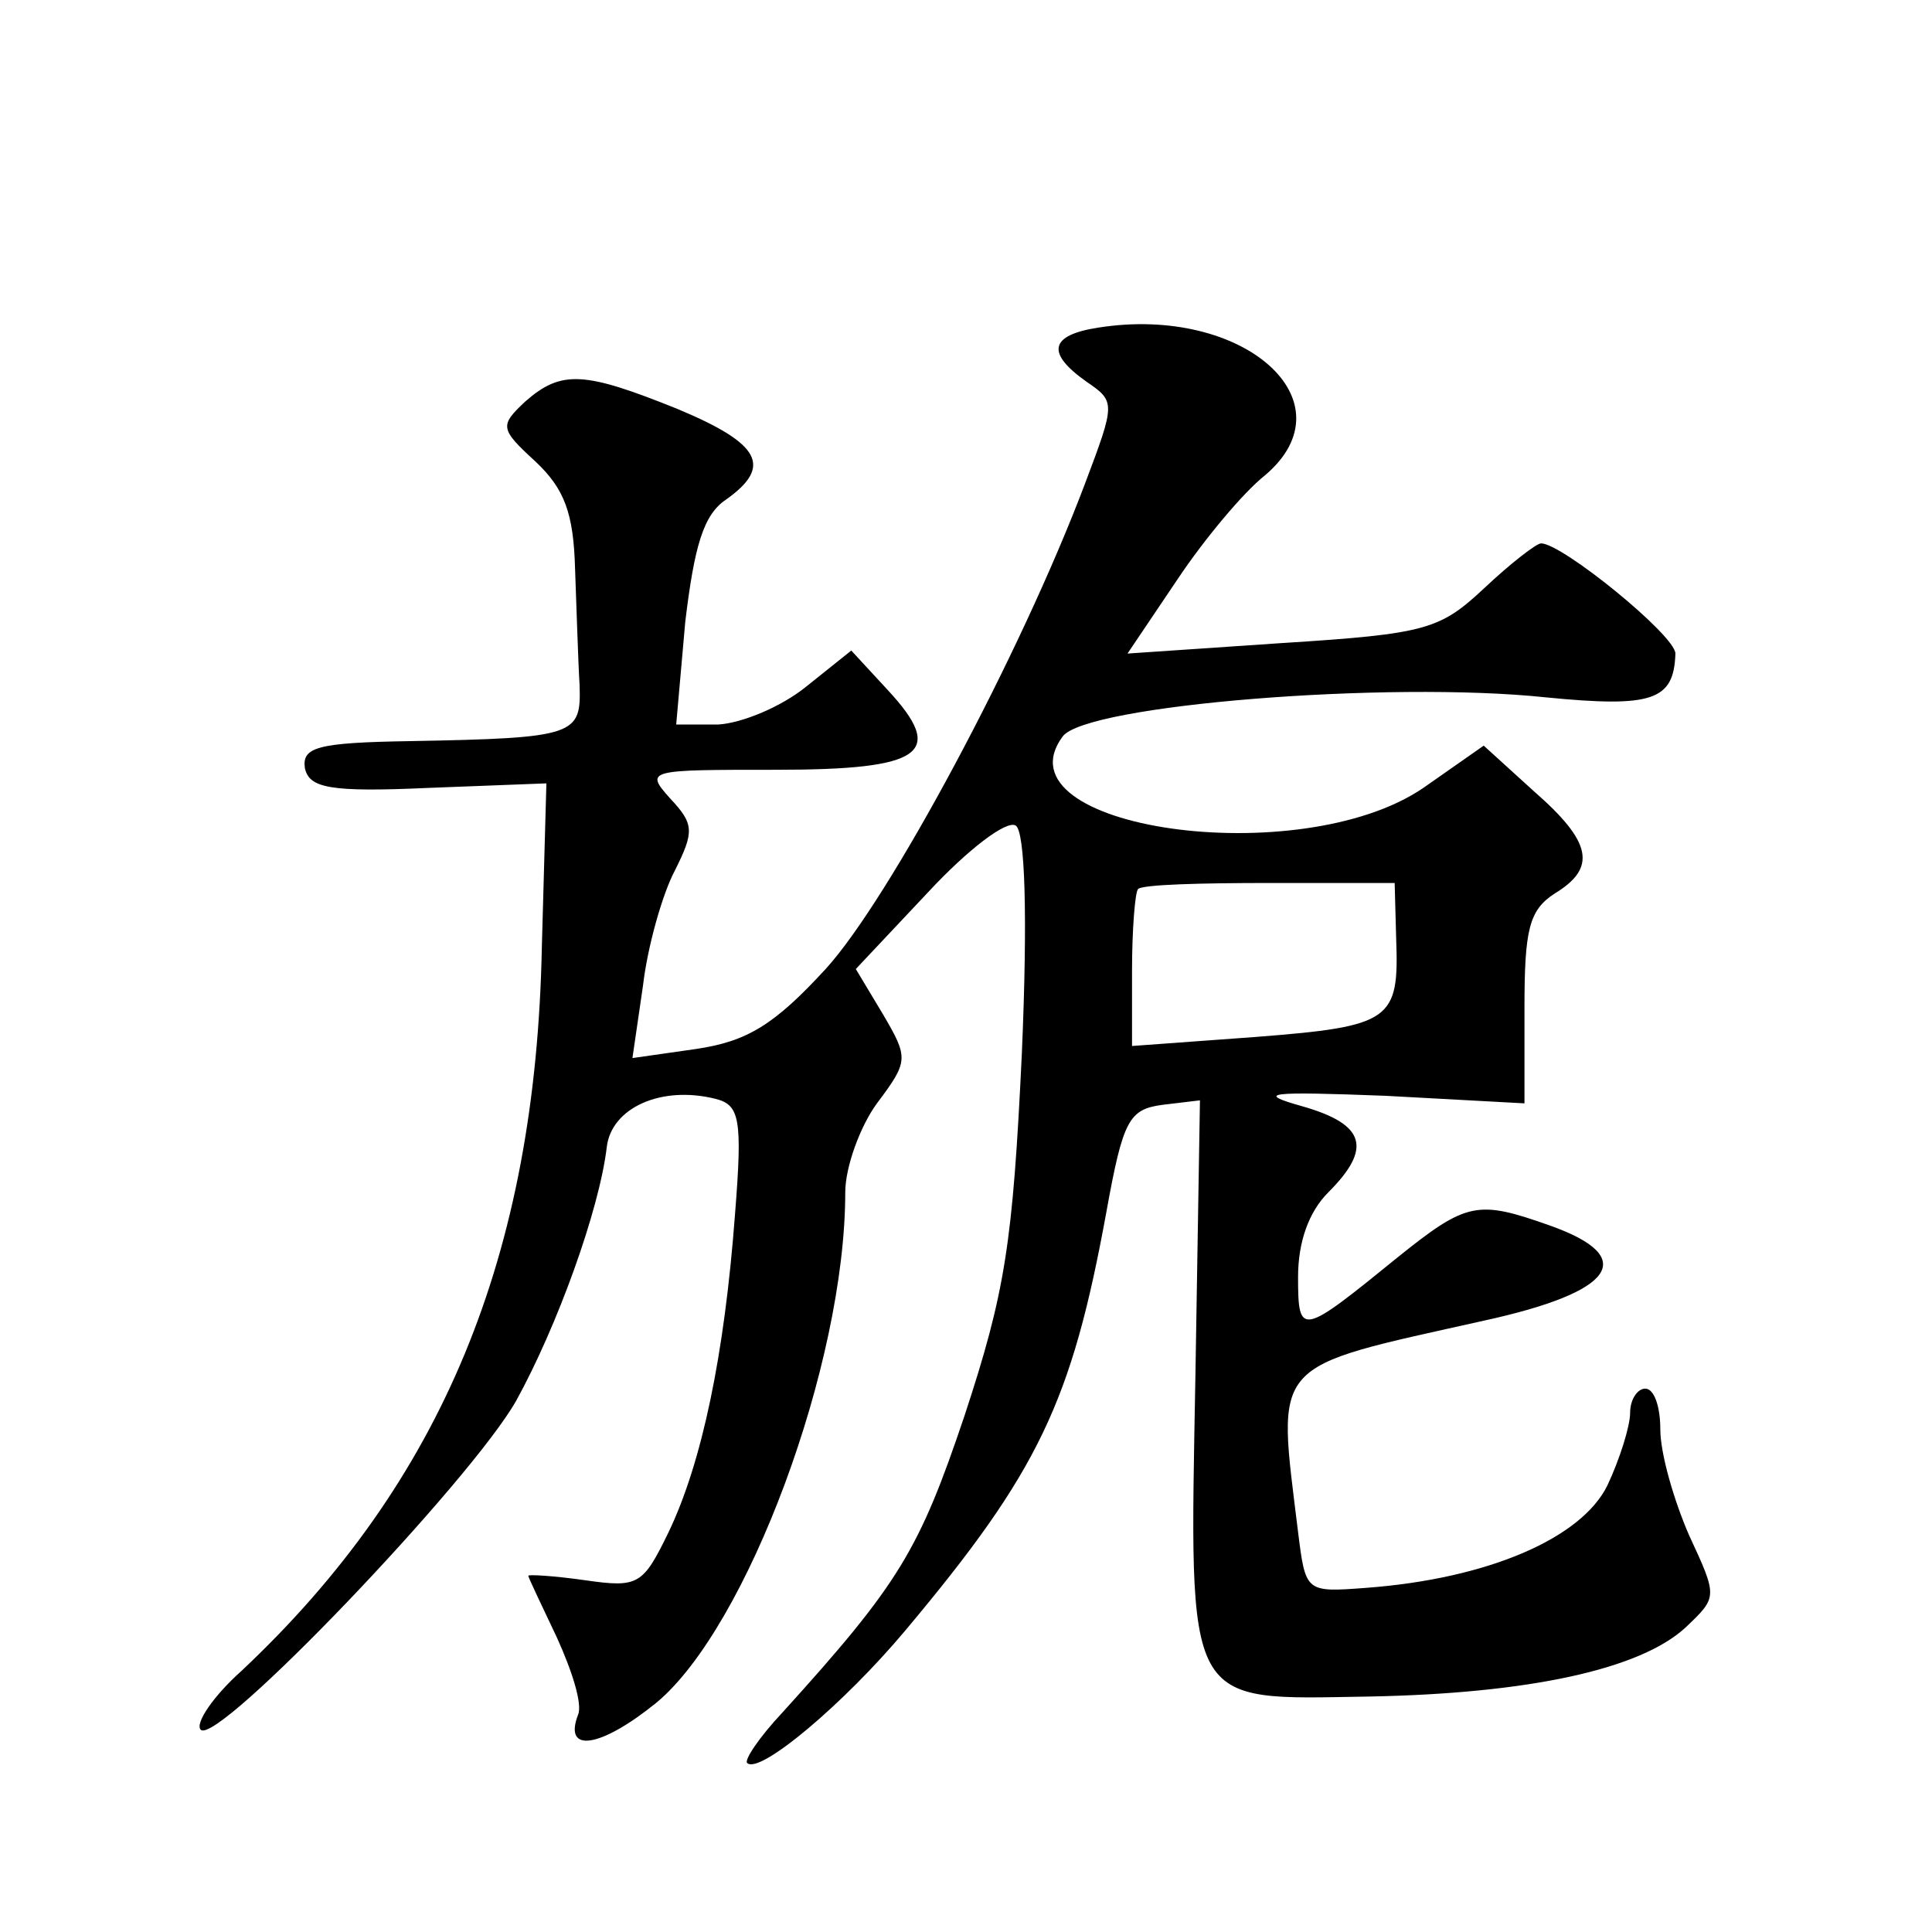
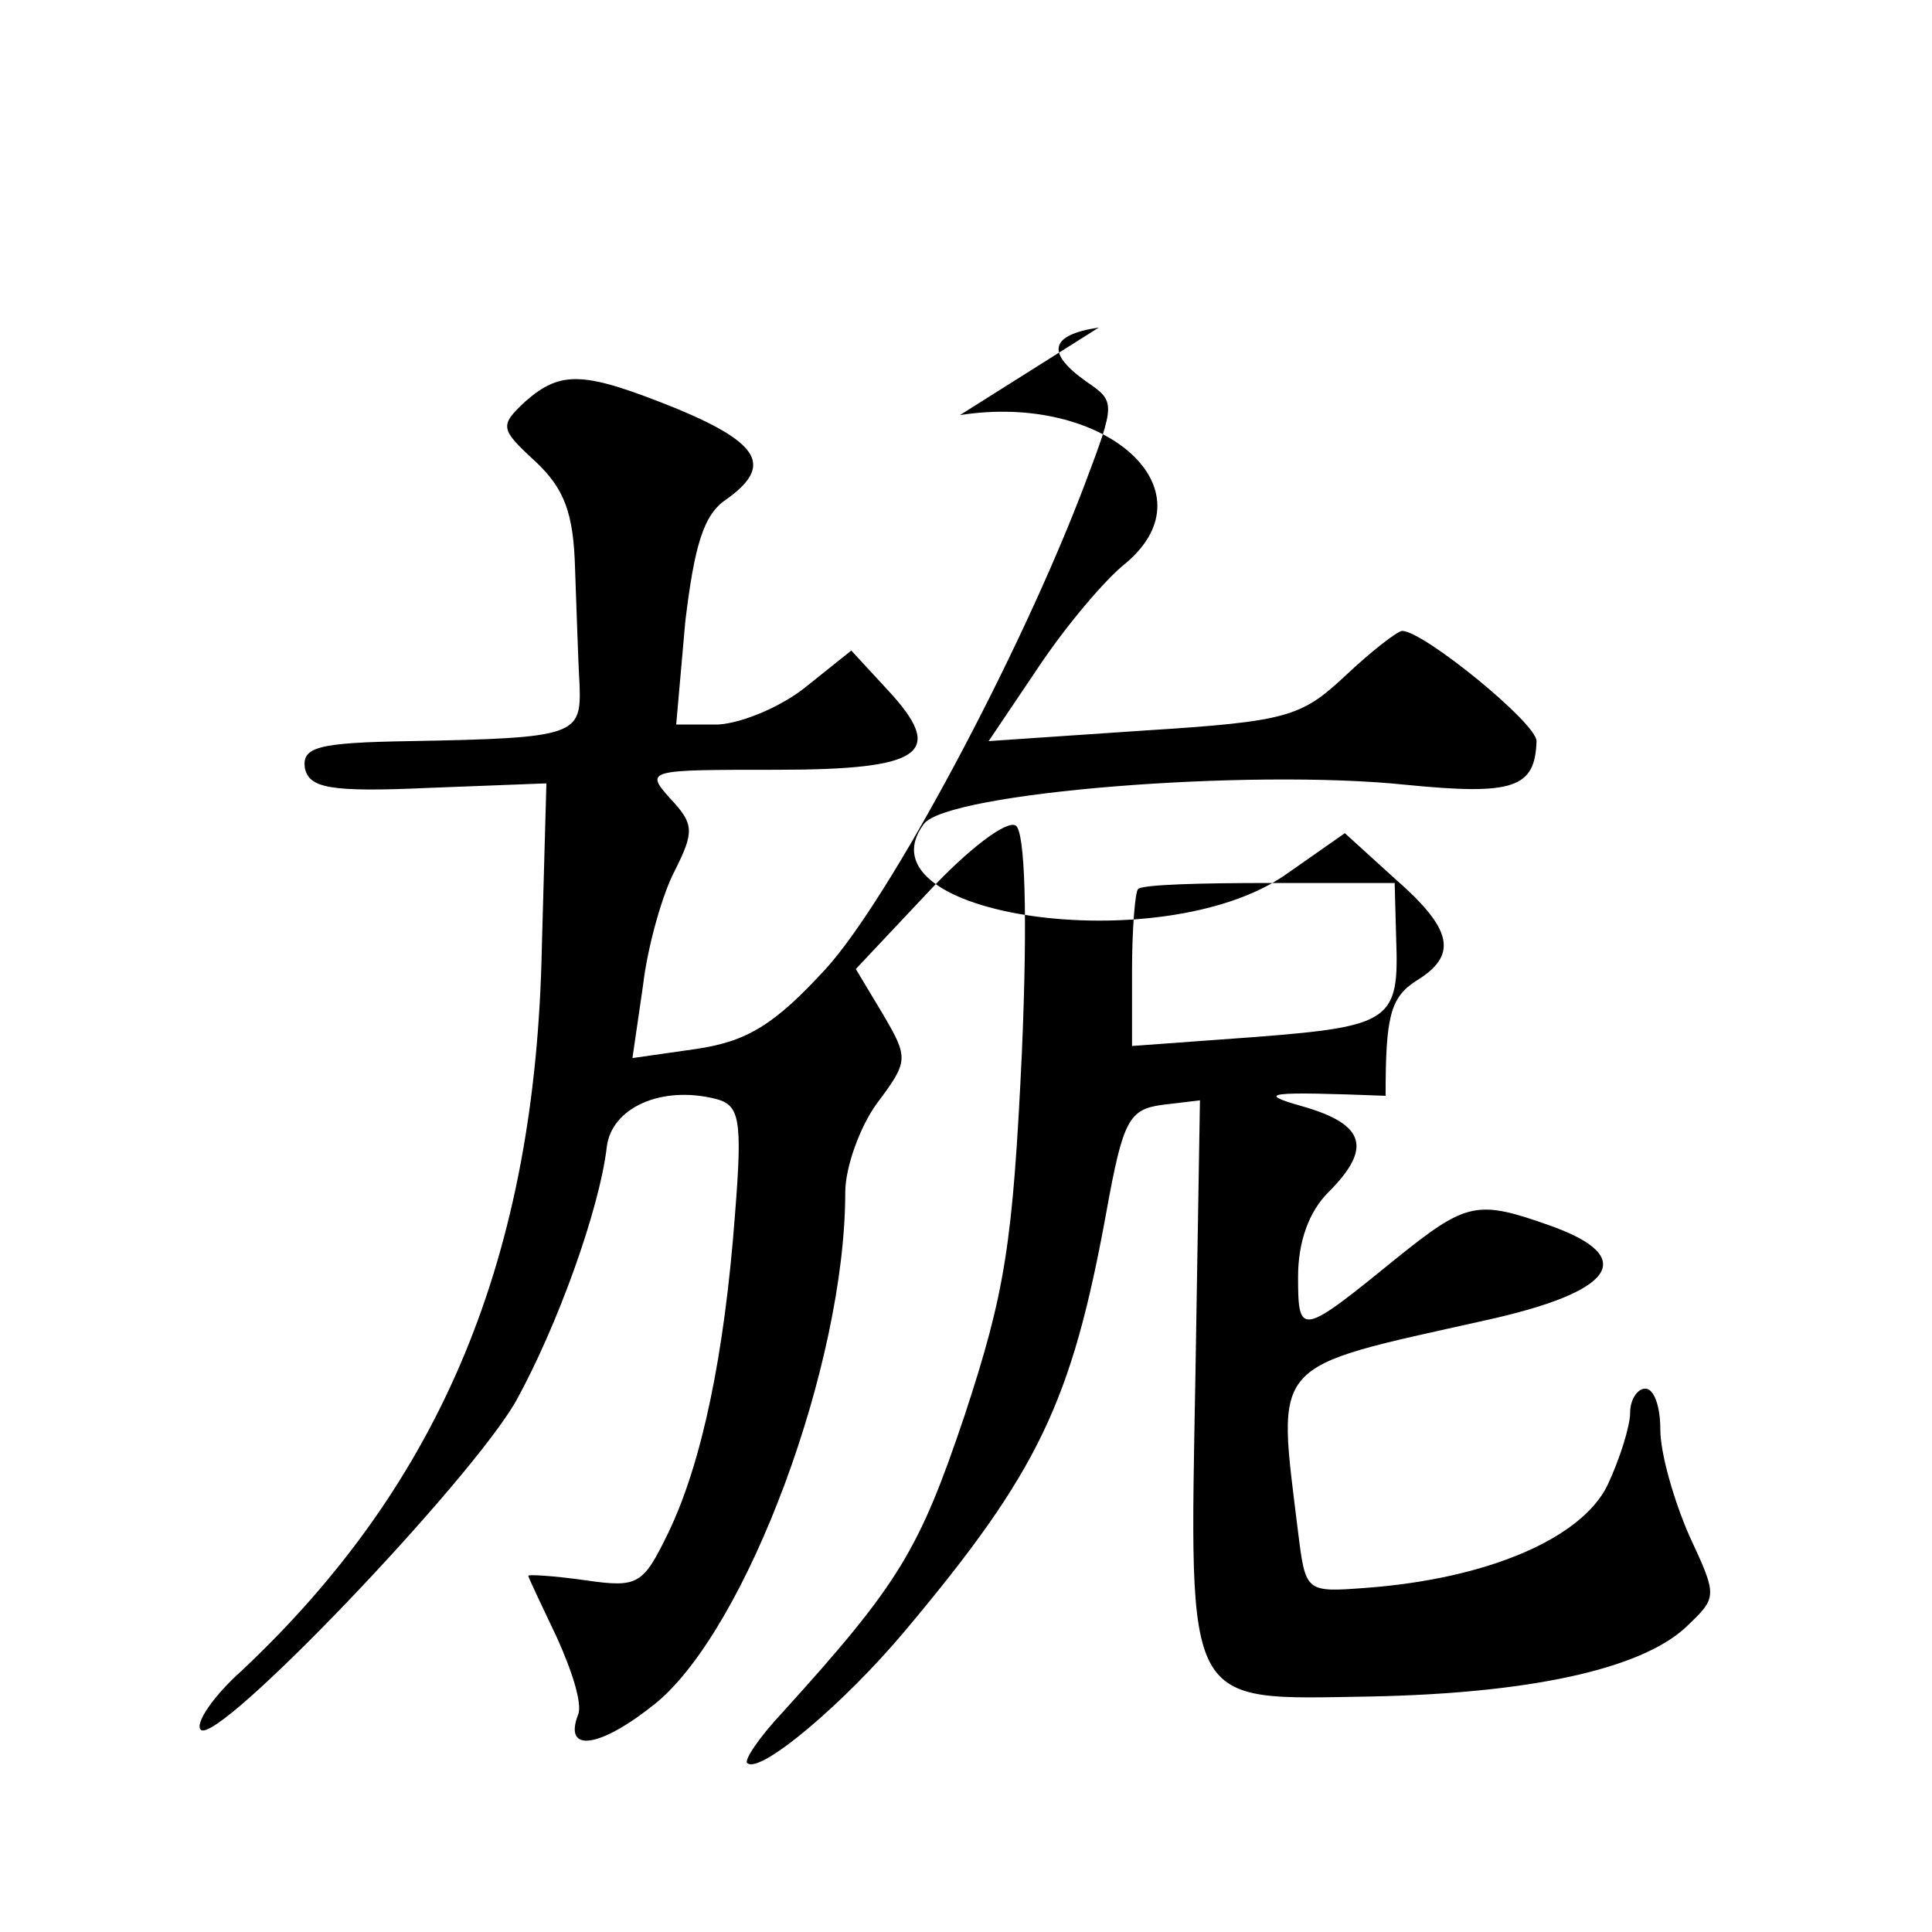
<svg xmlns="http://www.w3.org/2000/svg" version="1.0" width="128pt" height="128pt" viewBox="0 0 128 128" preserveAspectRatio="xMidYMid meet">
  <g transform="translate(0,128) scale(0.1,-0.1)" fill="#0" stroke="none">
-     <path d="M728 1063 c-33 -5 -35 -17 -8 -36 19 -13 19 -14 -1 -67 -43 -114 -130 -276 -172 -322 -34 -37 -52 -48 -86 -53 l-42 -6 7 48 c3 26 13 61 21 76 13 26 13 31 -3 48 -17 19 -15 19 70 19 98 0 113 11 74 53 l-24 26 -30 -24 c-16 -13 -42 -24 -58 -25 l-28 0 6 68 c6 50 12 71 27 81 31 22 23 37 -32 60 -62 25 -77 26 -101 5 -17 -16 -17 -18 7 -40 19 -18 25 -34 26 -71 1 -26 2 -61 3 -77 1 -33 -2 -35 -112 -37 -62 -1 -72 -4 -70 -18 3 -13 16 -16 82 -13 l78 3 -3 -108 c-4 -205 -66 -355 -199 -480 -19 -17 -31 -35 -27 -39 11 -11 179 165 209 218 27 49 55 126 60 168 3 26 36 41 72 32 16 -4 18 -13 13 -76 -7 -94 -22 -165 -44 -211 -17 -35 -20 -37 -55 -32 -21 3 -38 4 -38 3 0 -1 9 -20 19 -41 10 -22 17 -44 14 -51 -10 -26 15 -22 52 8 60 50 125 224 125 338 0 17 10 44 21 59 21 28 21 30 4 59 l-18 30 48 51 c26 28 52 48 58 44 6 -4 8 -58 4 -151 -6 -126 -11 -158 -38 -240 -30 -89 -43 -111 -121 -197 -15 -16 -25 -31 -23 -33 8 -8 64 39 105 88 88 105 110 151 133 277 11 61 15 68 37 71 l25 3 -3 -182 c-4 -223 -8 -215 115 -213 106 2 180 18 210 46 21 20 21 20 2 61 -10 23 -19 54 -19 70 0 15 -4 27 -10 27 -5 0 -10 -7 -10 -16 0 -9 -7 -31 -15 -48 -17 -35 -79 -62 -160 -68 -40 -3 -40 -3 -45 37 -14 115 -20 108 123 140 87 19 103 42 44 63 -48 17 -55 16 -101 -21 -64 -52 -66 -53 -66 -13 0 23 7 43 20 56 29 29 25 45 -17 57 -32 9 -23 10 55 7 l92 -5 0 63 c0 52 3 65 20 76 28 17 25 34 -14 68 l-33 30 -40 -28 c-82 -56 -284 -27 -239 34 15 21 216 37 320 26 71 -7 85 -2 86 29 0 12 -75 73 -89 73 -3 0 -20 -13 -38 -30 -29 -27 -38 -30 -133 -36 l-103 -7 33 49 c18 27 44 58 58 69 58 49 -14 113 -110 98z m197 -405 c2 -54 -3 -58 -93 -65 l-82 -6 0 50 c0 27 2 52 4 54 3 3 42 4 87 4 l83 0 1 -37z" />
+     <path d="M728 1063 c-33 -5 -35 -17 -8 -36 19 -13 19 -14 -1 -67 -43 -114 -130 -276 -172 -322 -34 -37 -52 -48 -86 -53 l-42 -6 7 48 c3 26 13 61 21 76 13 26 13 31 -3 48 -17 19 -15 19 70 19 98 0 113 11 74 53 l-24 26 -30 -24 c-16 -13 -42 -24 -58 -25 l-28 0 6 68 c6 50 12 71 27 81 31 22 23 37 -32 60 -62 25 -77 26 -101 5 -17 -16 -17 -18 7 -40 19 -18 25 -34 26 -71 1 -26 2 -61 3 -77 1 -33 -2 -35 -112 -37 -62 -1 -72 -4 -70 -18 3 -13 16 -16 82 -13 l78 3 -3 -108 c-4 -205 -66 -355 -199 -480 -19 -17 -31 -35 -27 -39 11 -11 179 165 209 218 27 49 55 126 60 168 3 26 36 41 72 32 16 -4 18 -13 13 -76 -7 -94 -22 -165 -44 -211 -17 -35 -20 -37 -55 -32 -21 3 -38 4 -38 3 0 -1 9 -20 19 -41 10 -22 17 -44 14 -51 -10 -26 15 -22 52 8 60 50 125 224 125 338 0 17 10 44 21 59 21 28 21 30 4 59 l-18 30 48 51 c26 28 52 48 58 44 6 -4 8 -58 4 -151 -6 -126 -11 -158 -38 -240 -30 -89 -43 -111 -121 -197 -15 -16 -25 -31 -23 -33 8 -8 64 39 105 88 88 105 110 151 133 277 11 61 15 68 37 71 l25 3 -3 -182 c-4 -223 -8 -215 115 -213 106 2 180 18 210 46 21 20 21 20 2 61 -10 23 -19 54 -19 70 0 15 -4 27 -10 27 -5 0 -10 -7 -10 -16 0 -9 -7 -31 -15 -48 -17 -35 -79 -62 -160 -68 -40 -3 -40 -3 -45 37 -14 115 -20 108 123 140 87 19 103 42 44 63 -48 17 -55 16 -101 -21 -64 -52 -66 -53 -66 -13 0 23 7 43 20 56 29 29 25 45 -17 57 -32 9 -23 10 55 7 c0 52 3 65 20 76 28 17 25 34 -14 68 l-33 30 -40 -28 c-82 -56 -284 -27 -239 34 15 21 216 37 320 26 71 -7 85 -2 86 29 0 12 -75 73 -89 73 -3 0 -20 -13 -38 -30 -29 -27 -38 -30 -133 -36 l-103 -7 33 49 c18 27 44 58 58 69 58 49 -14 113 -110 98z m197 -405 c2 -54 -3 -58 -93 -65 l-82 -6 0 50 c0 27 2 52 4 54 3 3 42 4 87 4 l83 0 1 -37z" />
  </g>
</svg>